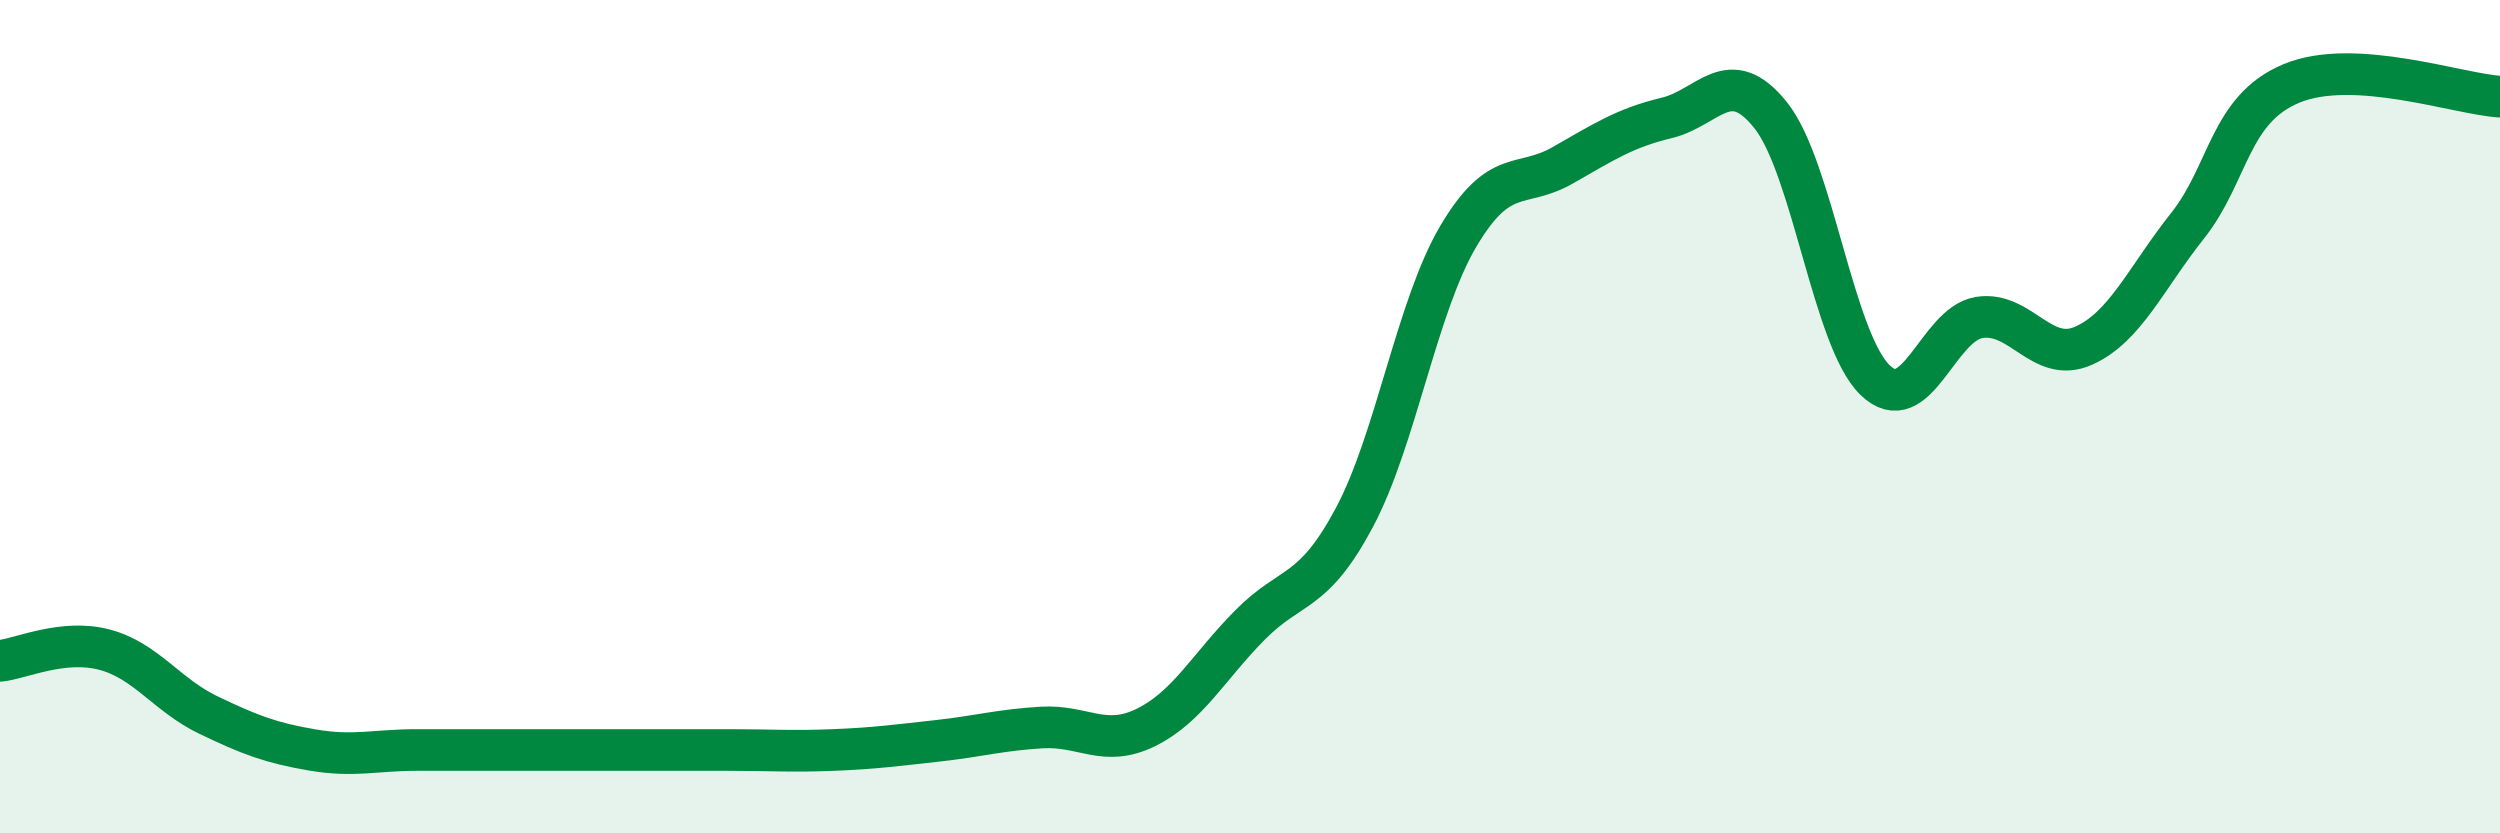
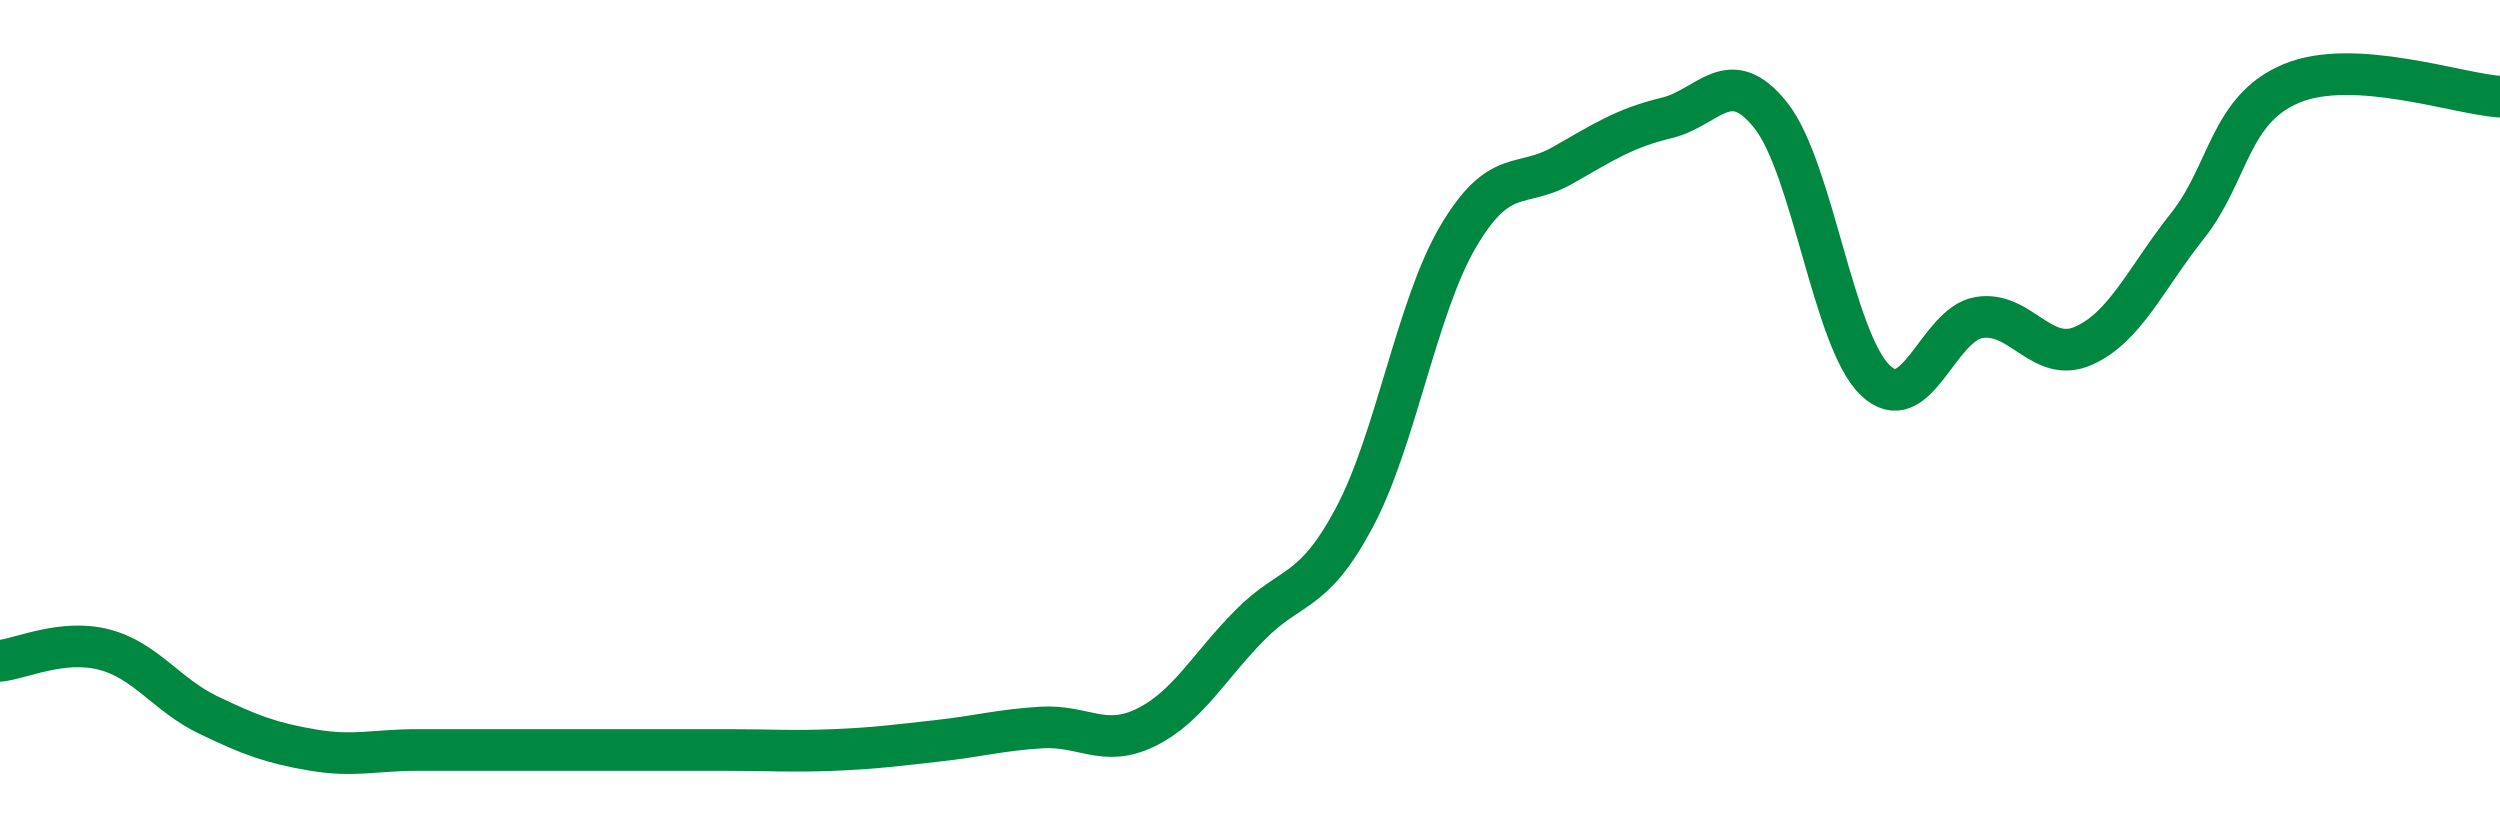
<svg xmlns="http://www.w3.org/2000/svg" width="60" height="20" viewBox="0 0 60 20">
-   <path d="M 0,15.86 C 0.5,15.81 1.5,15.33 2.5,15.59 C 3.5,15.85 4,16.68 5,17.16 C 6,17.64 6.5,17.83 7.5,18 C 8.5,18.17 9,18 10,18 C 11,18 11.5,18 12.5,18 C 13.5,18 14,18 15,18 C 16,18 16.5,18 17.5,18 C 18.5,18 19,18.04 20,18 C 21,17.96 21.5,17.89 22.5,17.78 C 23.5,17.67 24,17.52 25,17.46 C 26,17.4 26.5,17.95 27.5,17.46 C 28.5,16.97 29,16.01 30,15 C 31,13.99 31.5,14.3 32.5,12.43 C 33.5,10.56 34,7.36 35,5.67 C 36,3.98 36.5,4.54 37.5,3.97 C 38.5,3.4 39,3.07 40,2.83 C 41,2.59 41.5,1.51 42.5,2.77 C 43.5,4.03 44,8.15 45,9.12 C 46,10.09 46.5,7.78 47.5,7.62 C 48.5,7.46 49,8.74 50,8.3 C 51,7.86 51.5,6.68 52.5,5.42 C 53.5,4.16 53.5,2.62 55,2 C 56.5,1.38 59,2.26 60,2.32L60 20L0 20Z" fill="#008740" opacity="0.1" stroke-linecap="round" stroke-linejoin="round" />
  <path d="M 0,15.86 C 0.5,15.81 1.5,15.33 2.5,15.59 C 3.5,15.85 4,16.68 5,17.16 C 6,17.64 6.5,17.83 7.5,18 C 8.5,18.17 9,18 10,18 C 11,18 11.5,18 12.5,18 C 13.5,18 14,18 15,18 C 16,18 16.5,18 17.5,18 C 18.5,18 19,18.04 20,18 C 21,17.96 21.5,17.89 22.5,17.78 C 23.5,17.67 24,17.52 25,17.46 C 26,17.4 26.5,17.95 27.5,17.46 C 28.5,16.97 29,16.01 30,15 C 31,13.99 31.5,14.3 32.5,12.43 C 33.5,10.56 34,7.36 35,5.67 C 36,3.98 36.5,4.54 37.5,3.97 C 38.5,3.4 39,3.07 40,2.83 C 41,2.59 41.5,1.51 42.5,2.77 C 43.5,4.03 44,8.15 45,9.12 C 46,10.09 46.5,7.78 47.5,7.62 C 48.5,7.46 49,8.74 50,8.3 C 51,7.86 51.5,6.68 52.5,5.42 C 53.5,4.16 53.5,2.62 55,2 C 56.5,1.38 59,2.26 60,2.32" stroke="#008740" stroke-width="1" fill="none" stroke-linecap="round" stroke-linejoin="round" />
</svg>